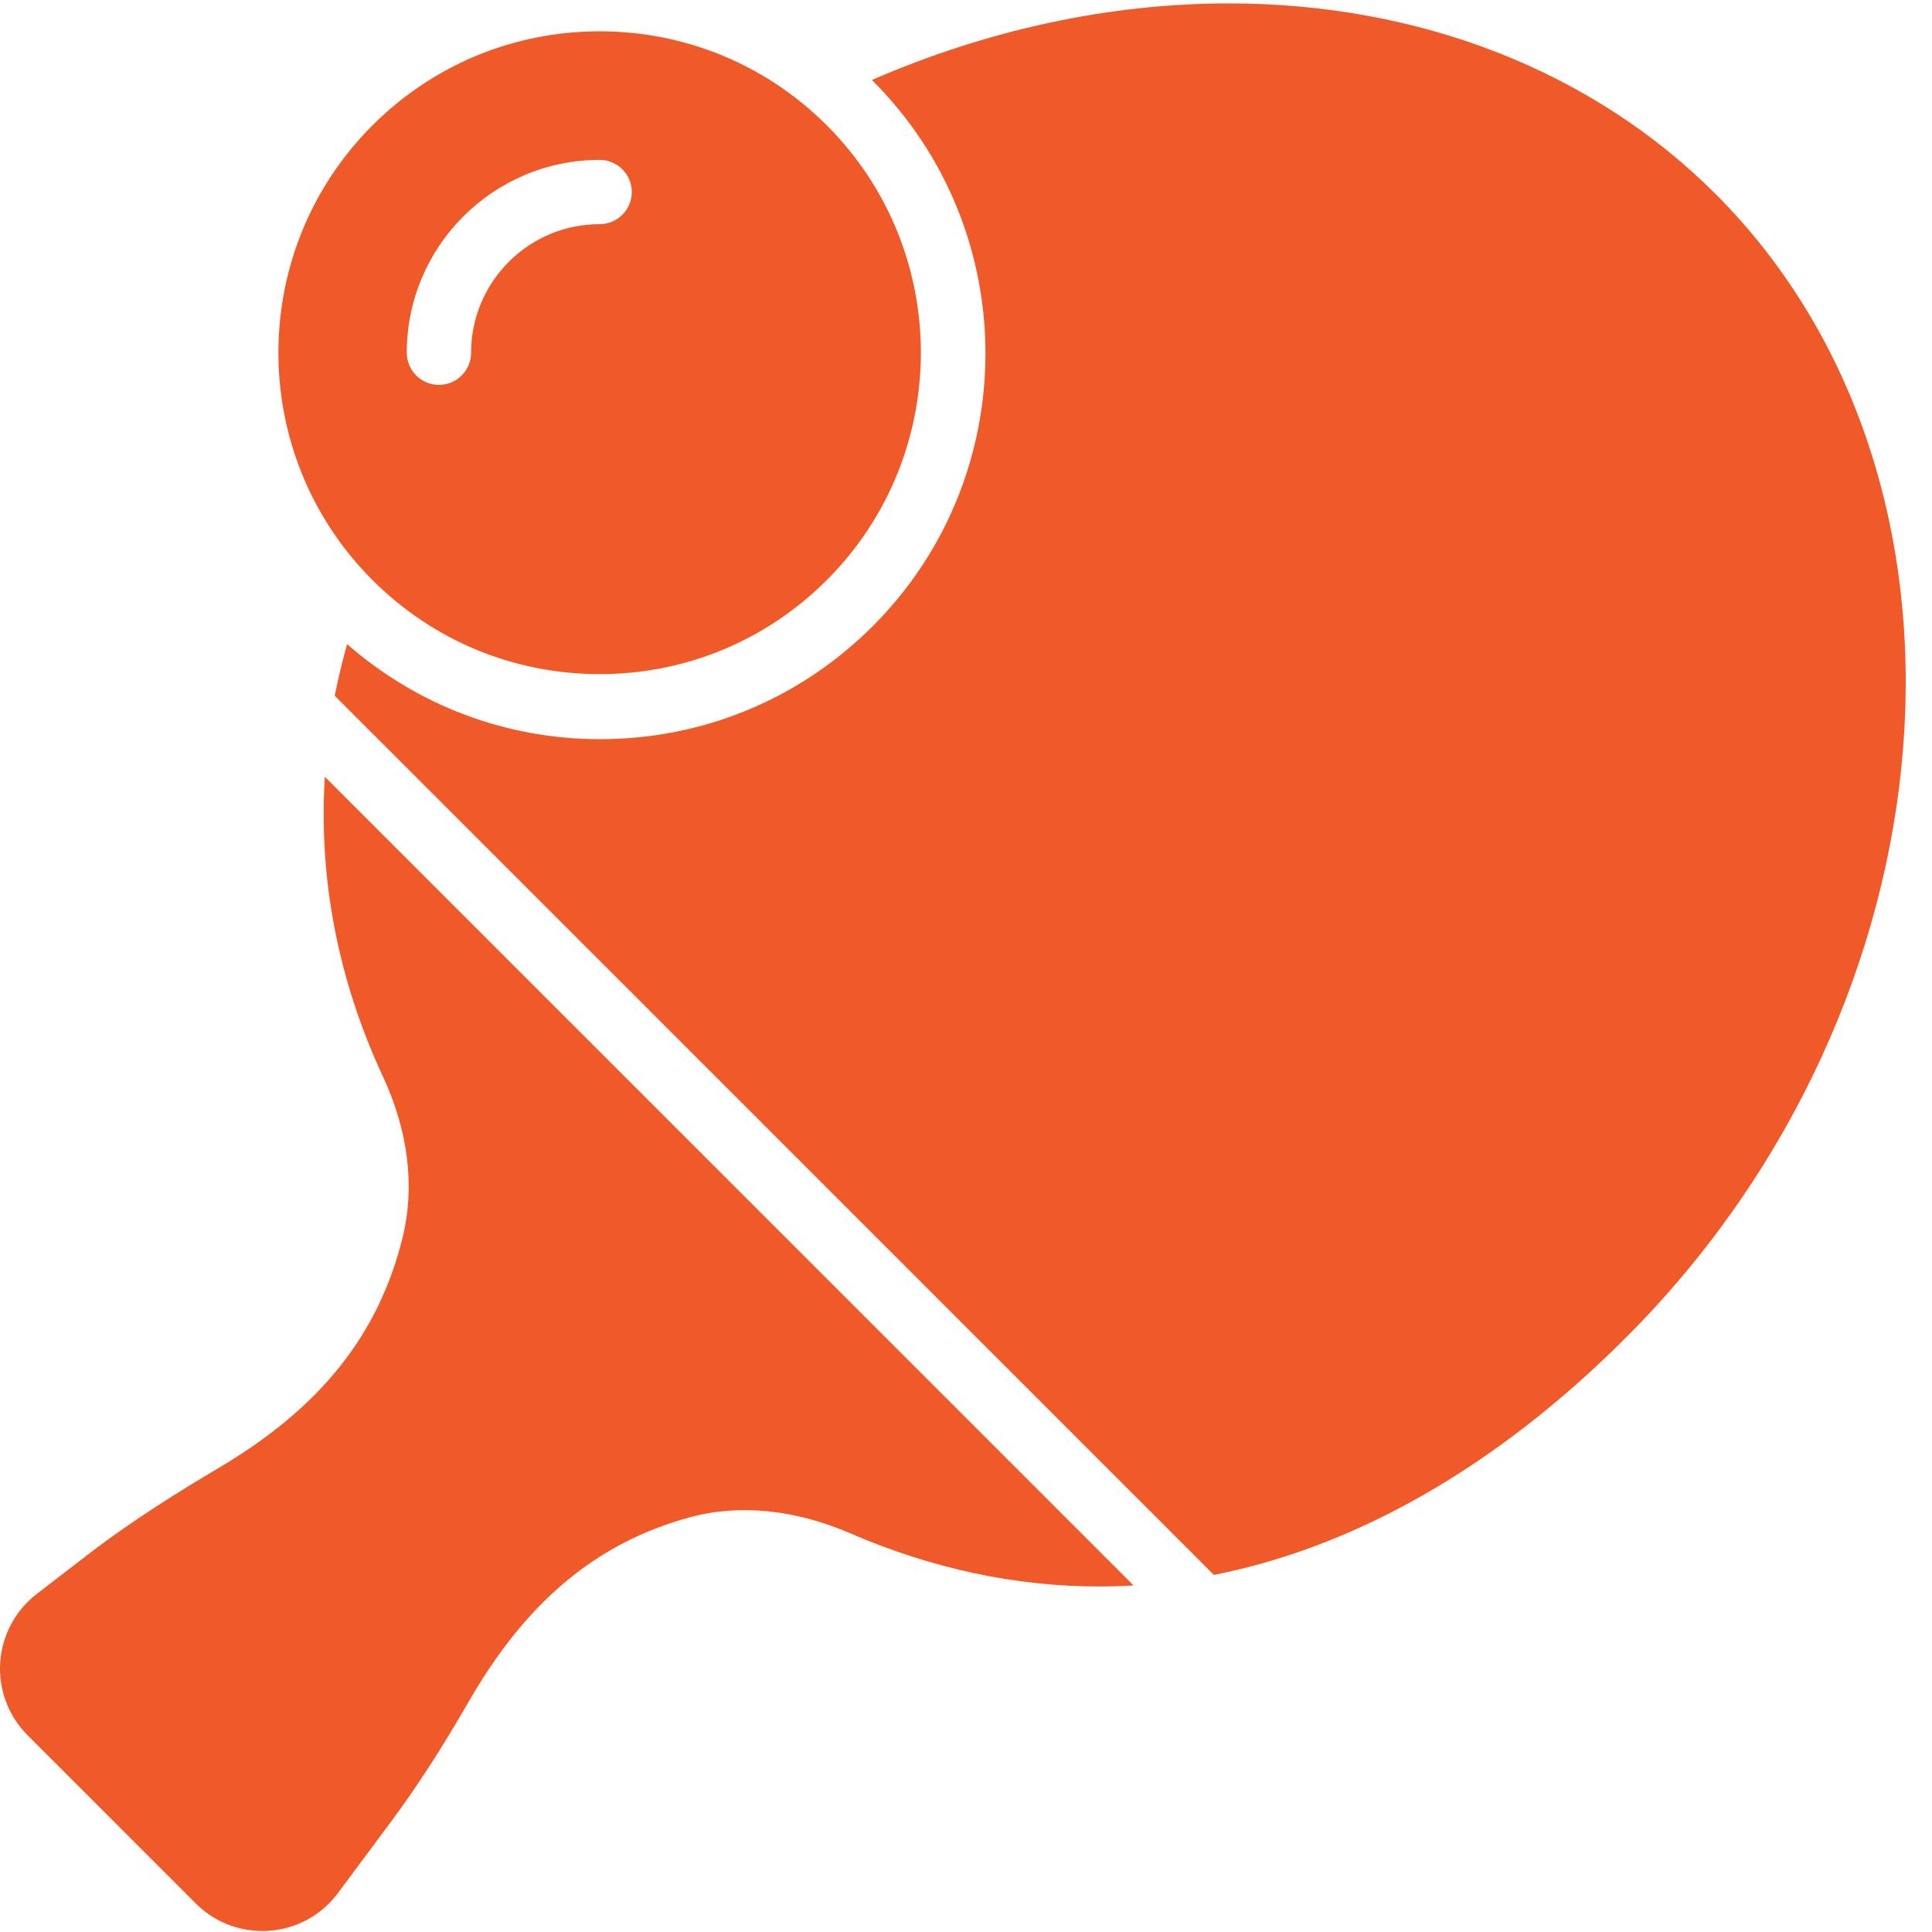
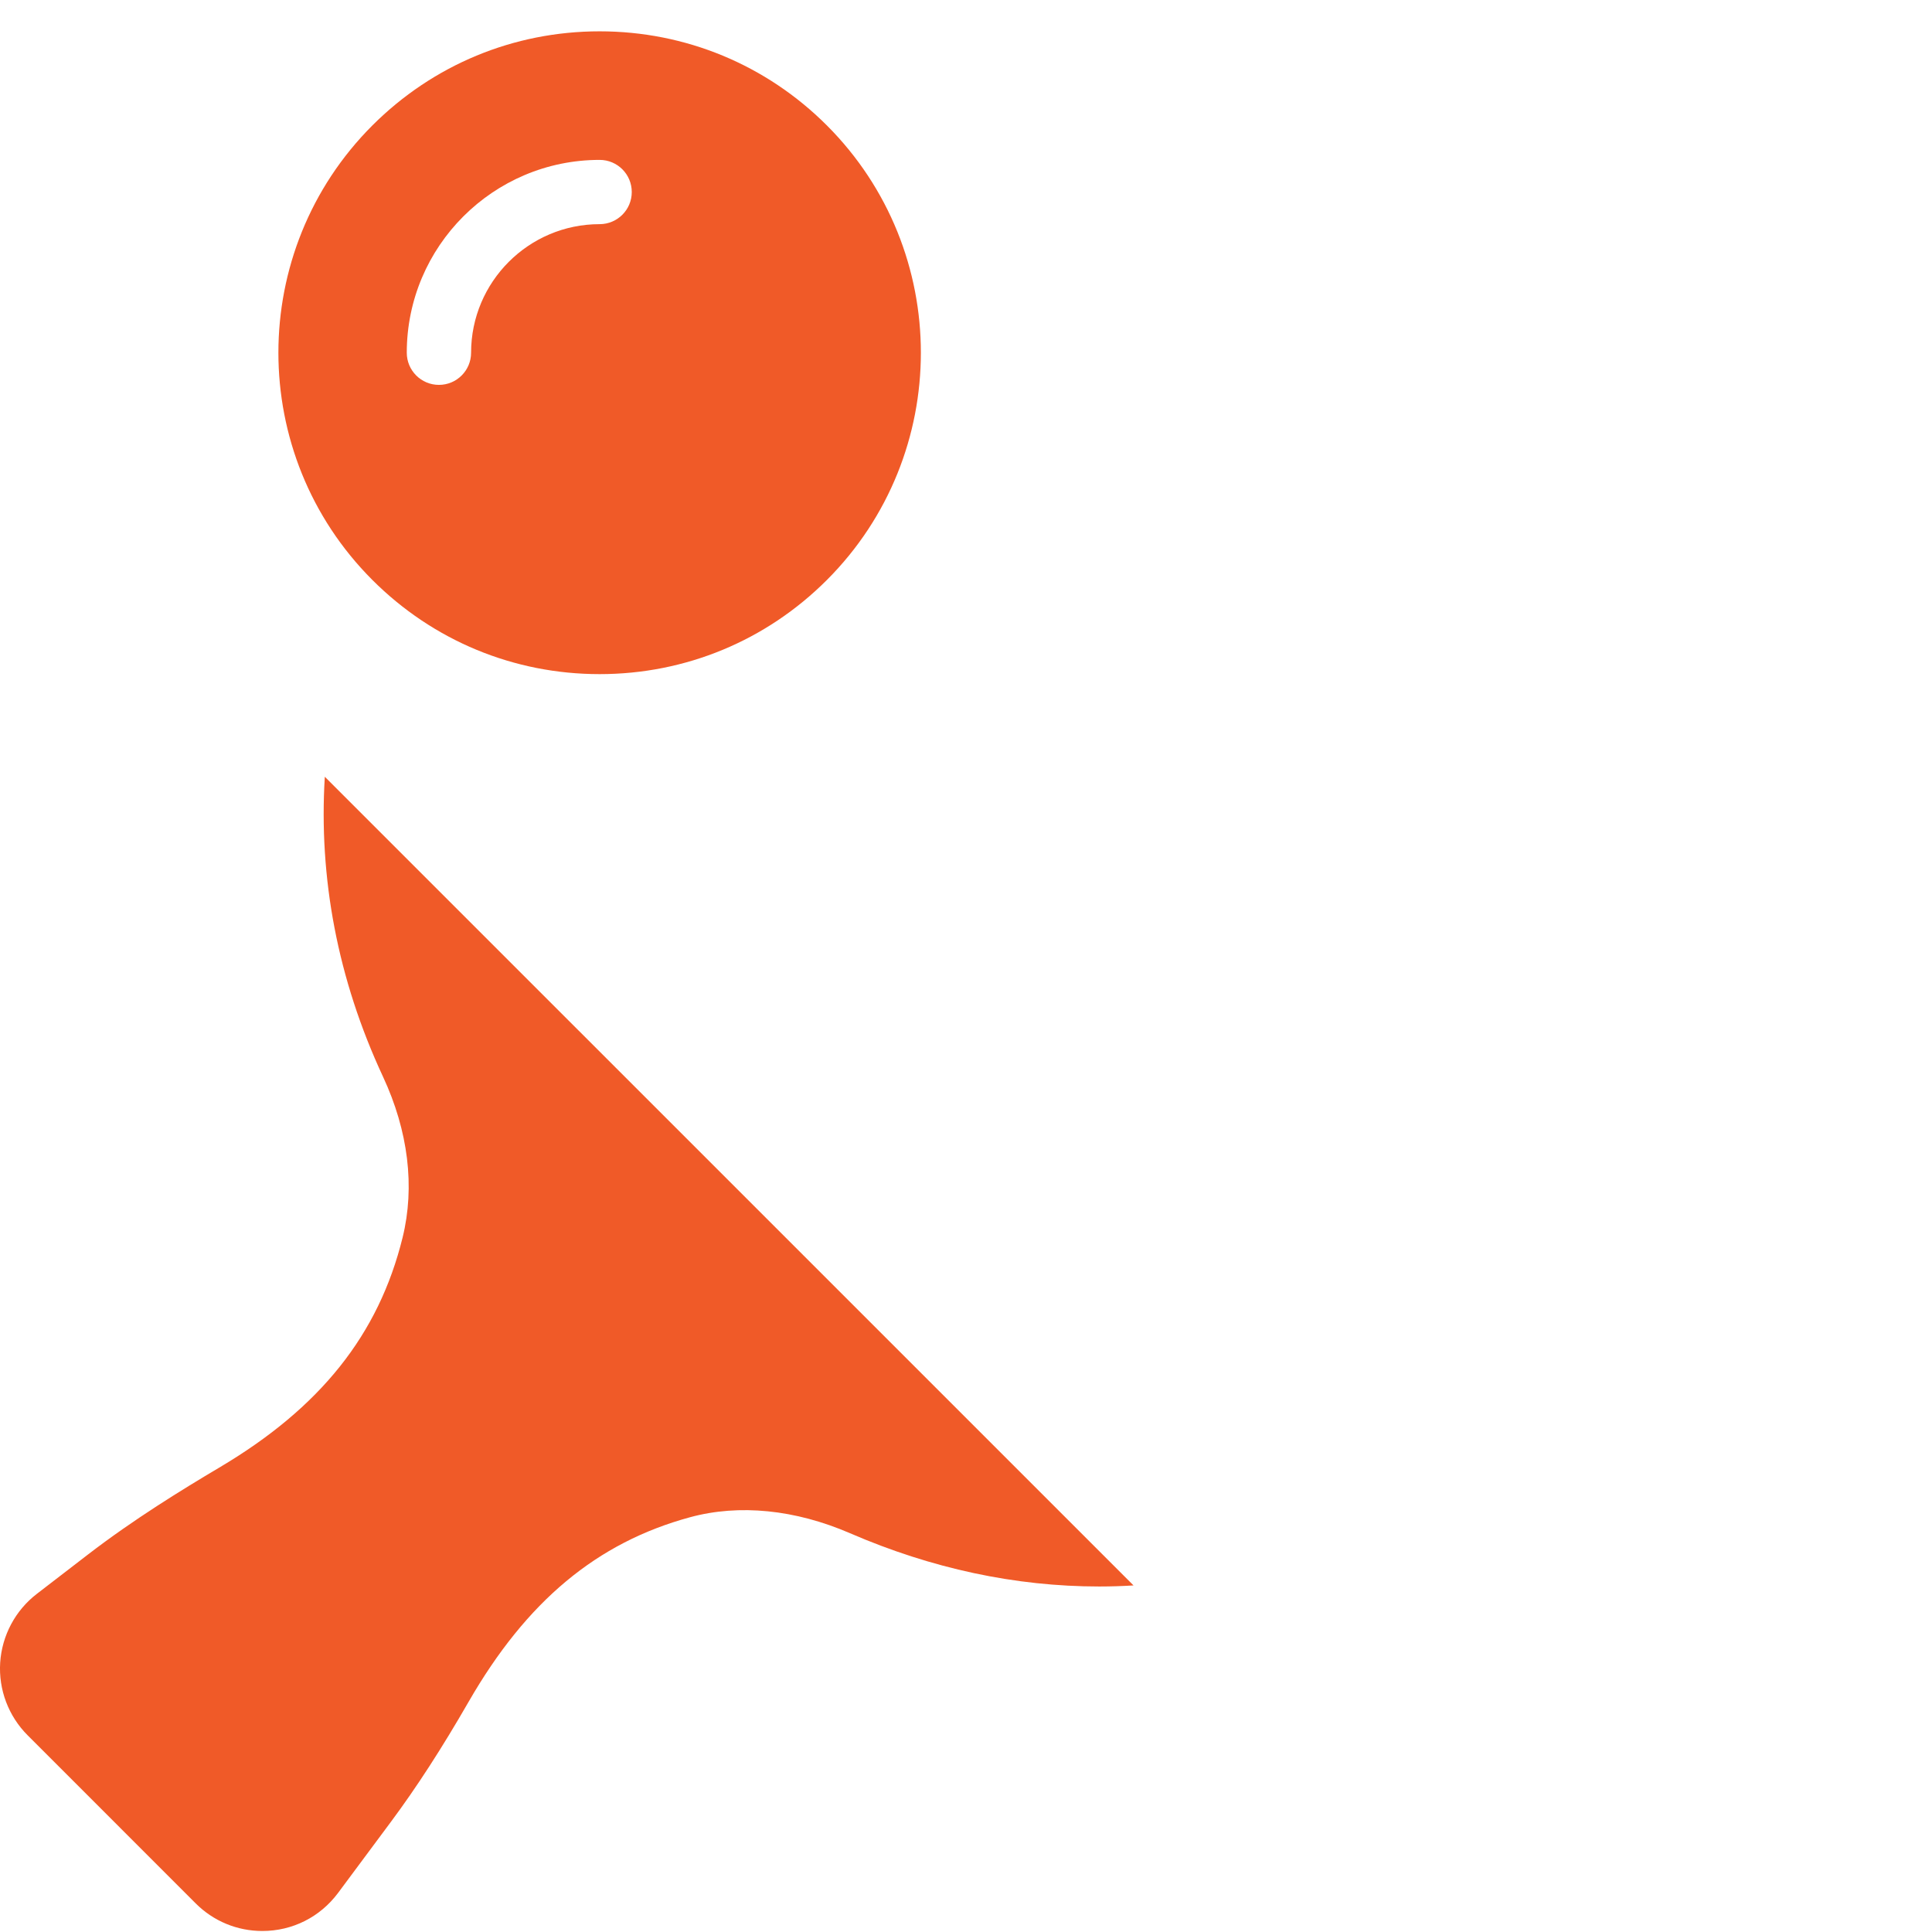
<svg xmlns="http://www.w3.org/2000/svg" width="42px" height="42px" viewBox="0 0 42 42" version="1.1">
  <title>Page 1</title>
  <desc>Created with Sketch.</desc>
  <g id="Page-1" stroke="none" stroke-width="1" fill="none" fill-rule="evenodd">
    <g id="Proje-Detay" transform="translate(-206, -3569)" fill="#F05A28">
      <g id="Page-1" transform="translate(206, 3569)">
        <path d="M13.035,3.476 C13.422,3.476 13.734,3.788 13.734,4.175 C13.734,4.56 13.422,4.873 13.035,4.873 C11.494,4.873 10.241,6.127 10.241,7.668 C10.241,8.054 9.928,8.367 9.542,8.367 C9.156,8.367 8.843,8.054 8.843,7.668 C8.843,5.356 10.724,3.476 13.035,3.476 M13.035,14.655 C14.901,14.655 16.657,13.928 17.976,12.608 C20.7,9.883 20.7,5.452 17.976,2.727 C16.657,1.408 14.901,0.681 13.035,0.681 C11.169,0.681 9.415,1.408 8.095,2.727 C5.371,5.452 5.371,9.883 8.095,12.608 C9.415,13.928 11.169,14.655 13.035,14.655" id="Fill-1" />
        <path d="M8.326,23.406 C8.876,24.587 9.024,25.797 8.752,26.903 C8.232,29.013 6.965,30.603 4.765,31.905 C3.958,32.384 2.905,33.03 1.912,33.794 L0.801,34.649 C0.333,35.009 0.043,35.554 0.004,36.142 C-0.034,36.731 0.184,37.307 0.601,37.724 L4.254,41.378 C4.641,41.765 5.156,41.978 5.703,41.978 C6.358,41.978 6.957,41.676 7.349,41.151 L8.499,39.604 C9.056,38.855 9.608,38.002 10.187,36.996 C11.446,34.809 12.976,33.534 14.999,32.984 C16.071,32.692 17.288,32.816 18.479,33.331 C20.255,34.1 22.077,34.489 23.896,34.489 C24.144,34.489 24.393,34.481 24.642,34.466 L7.061,16.886 C6.927,19.079 7.336,21.28 8.326,23.406" id="Fill-3" />
-         <path d="M37.293,4.215 C34.622,1.545 30.866,0.074 26.715,0.074 C24.103,0.074 21.456,0.652 18.953,1.739 C18.959,1.745 18.966,1.75 18.972,1.756 C22.24,5.025 22.24,10.345 18.972,13.613 C17.388,15.197 15.283,16.069 13.043,16.069 C10.999,16.069 9.072,15.335 7.546,14.004 C7.44,14.377 7.352,14.751 7.277,15.126 L26.389,34.237 C29.496,33.622 32.551,31.874 35.343,29.082 C42.612,21.815 43.504,10.427 37.293,4.215" id="Fill-5" />
      </g>
    </g>
  </g>
</svg>